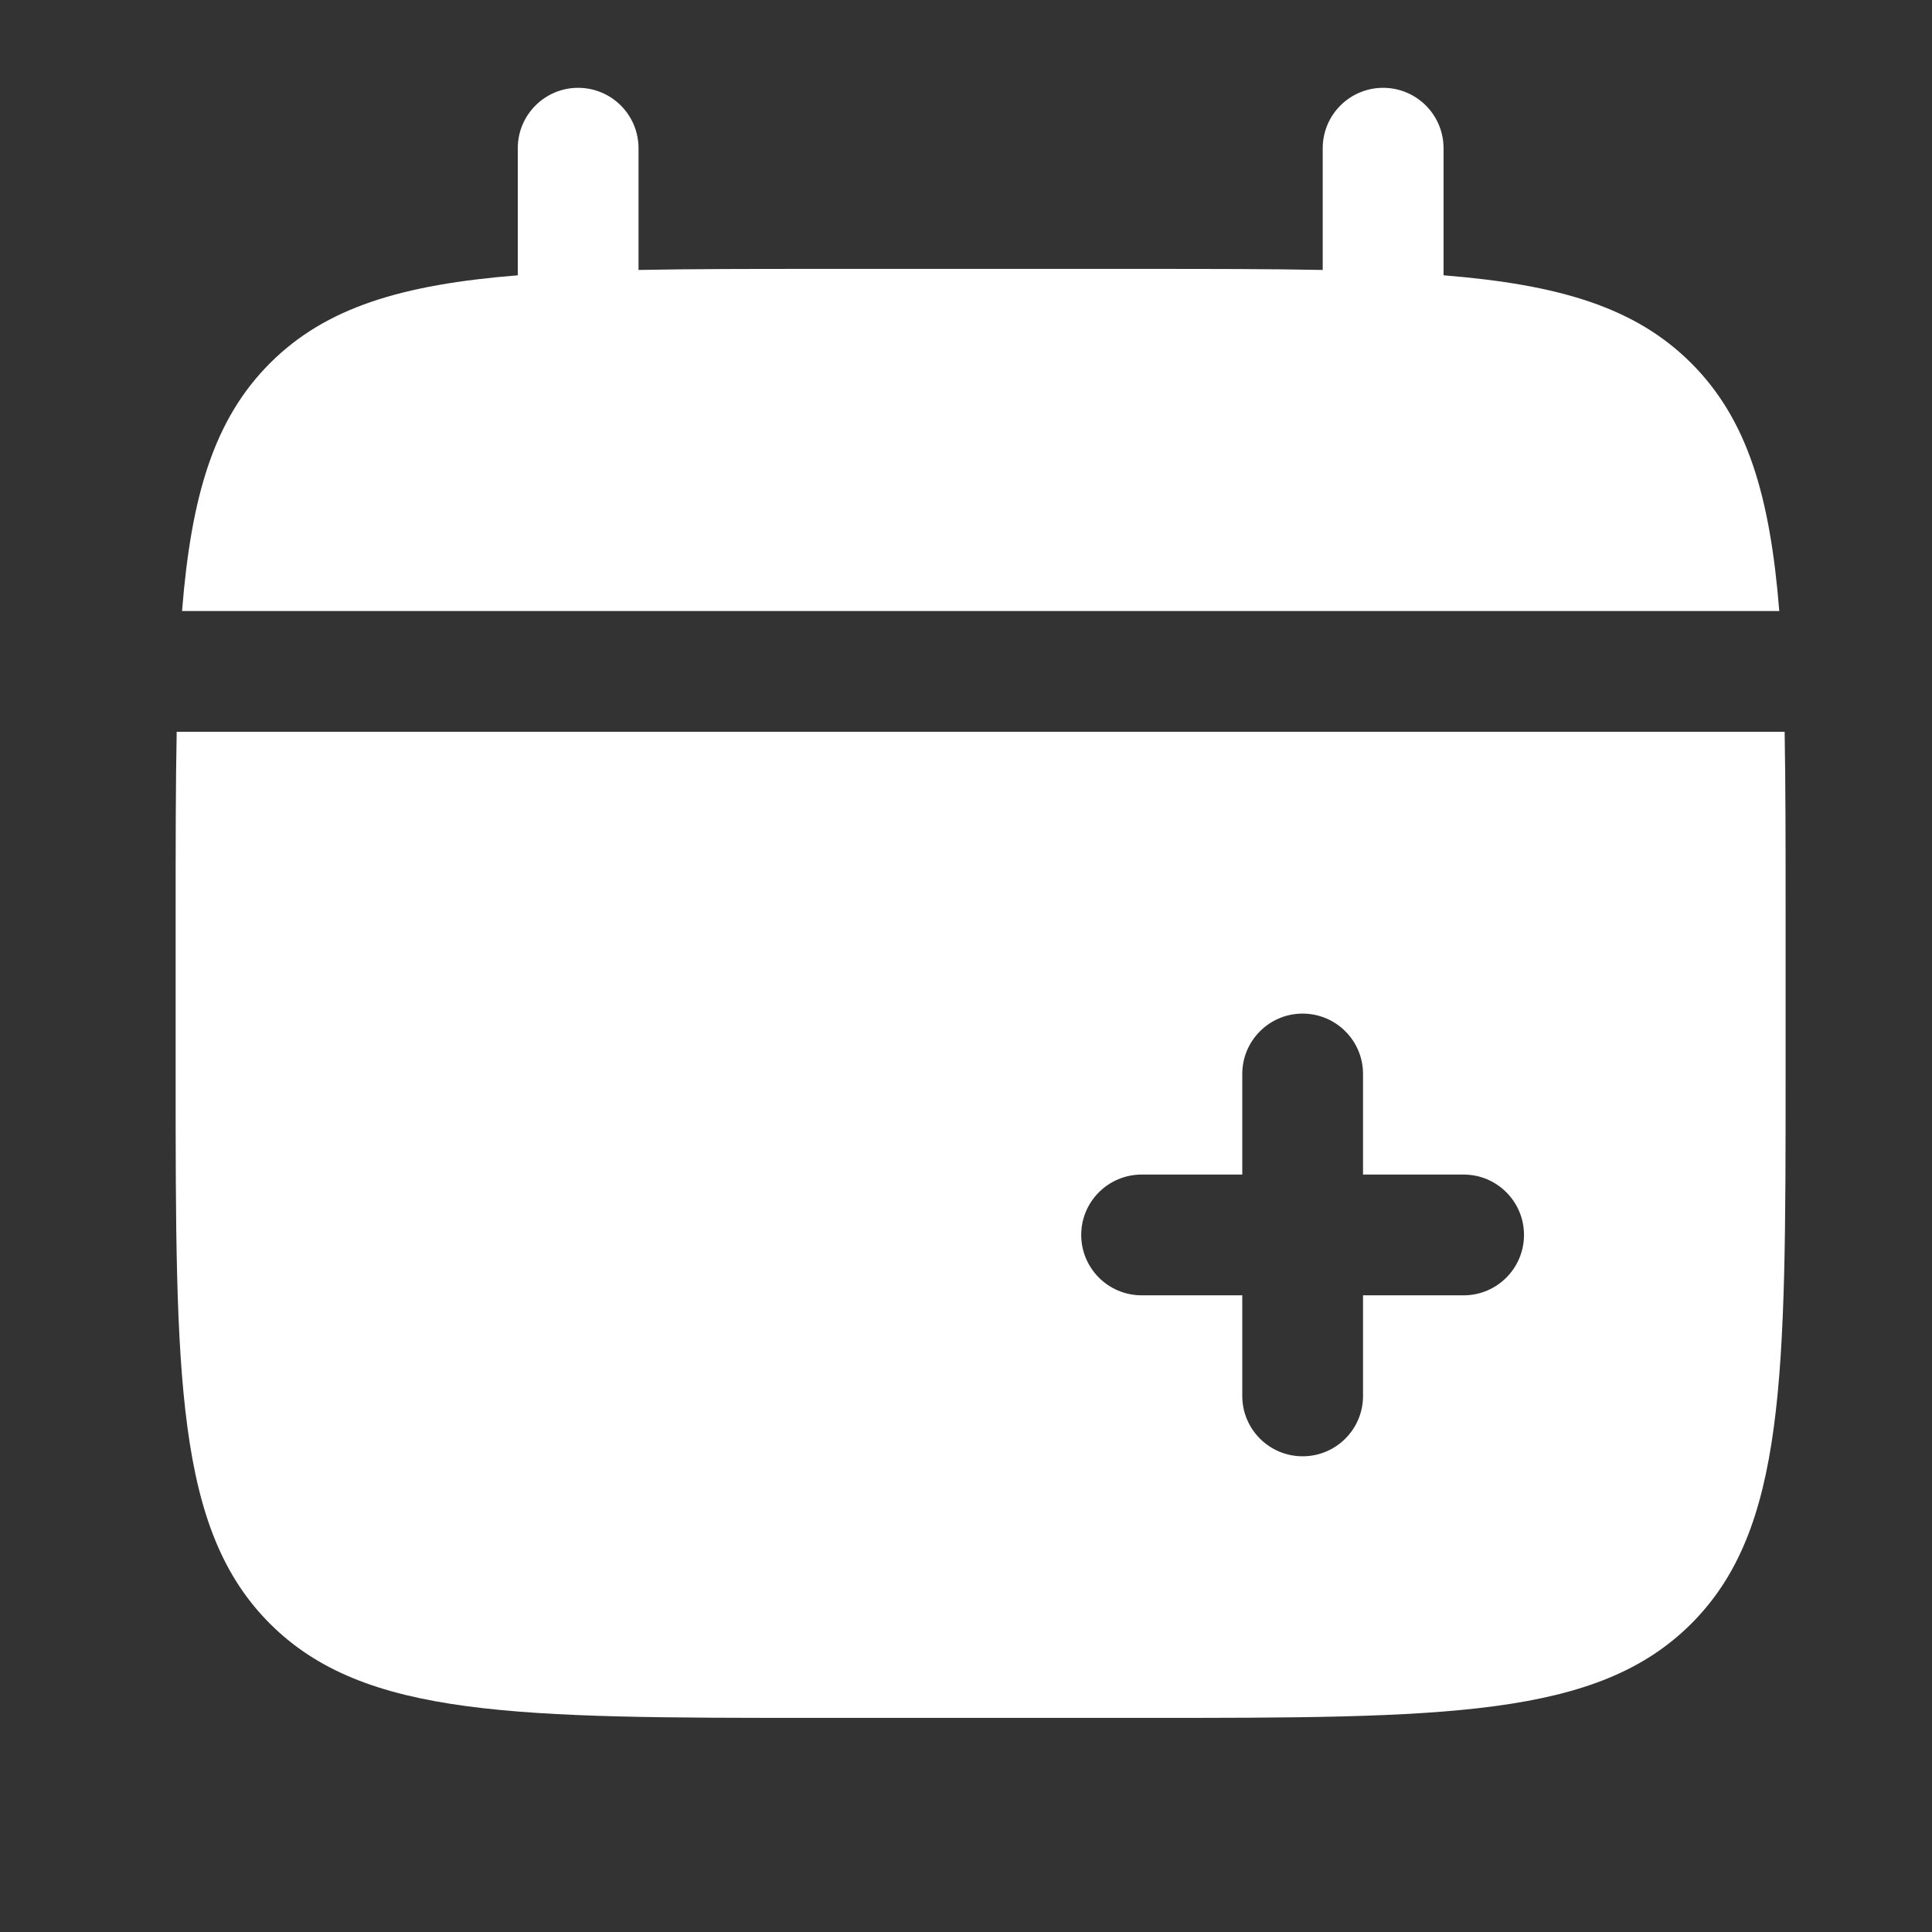
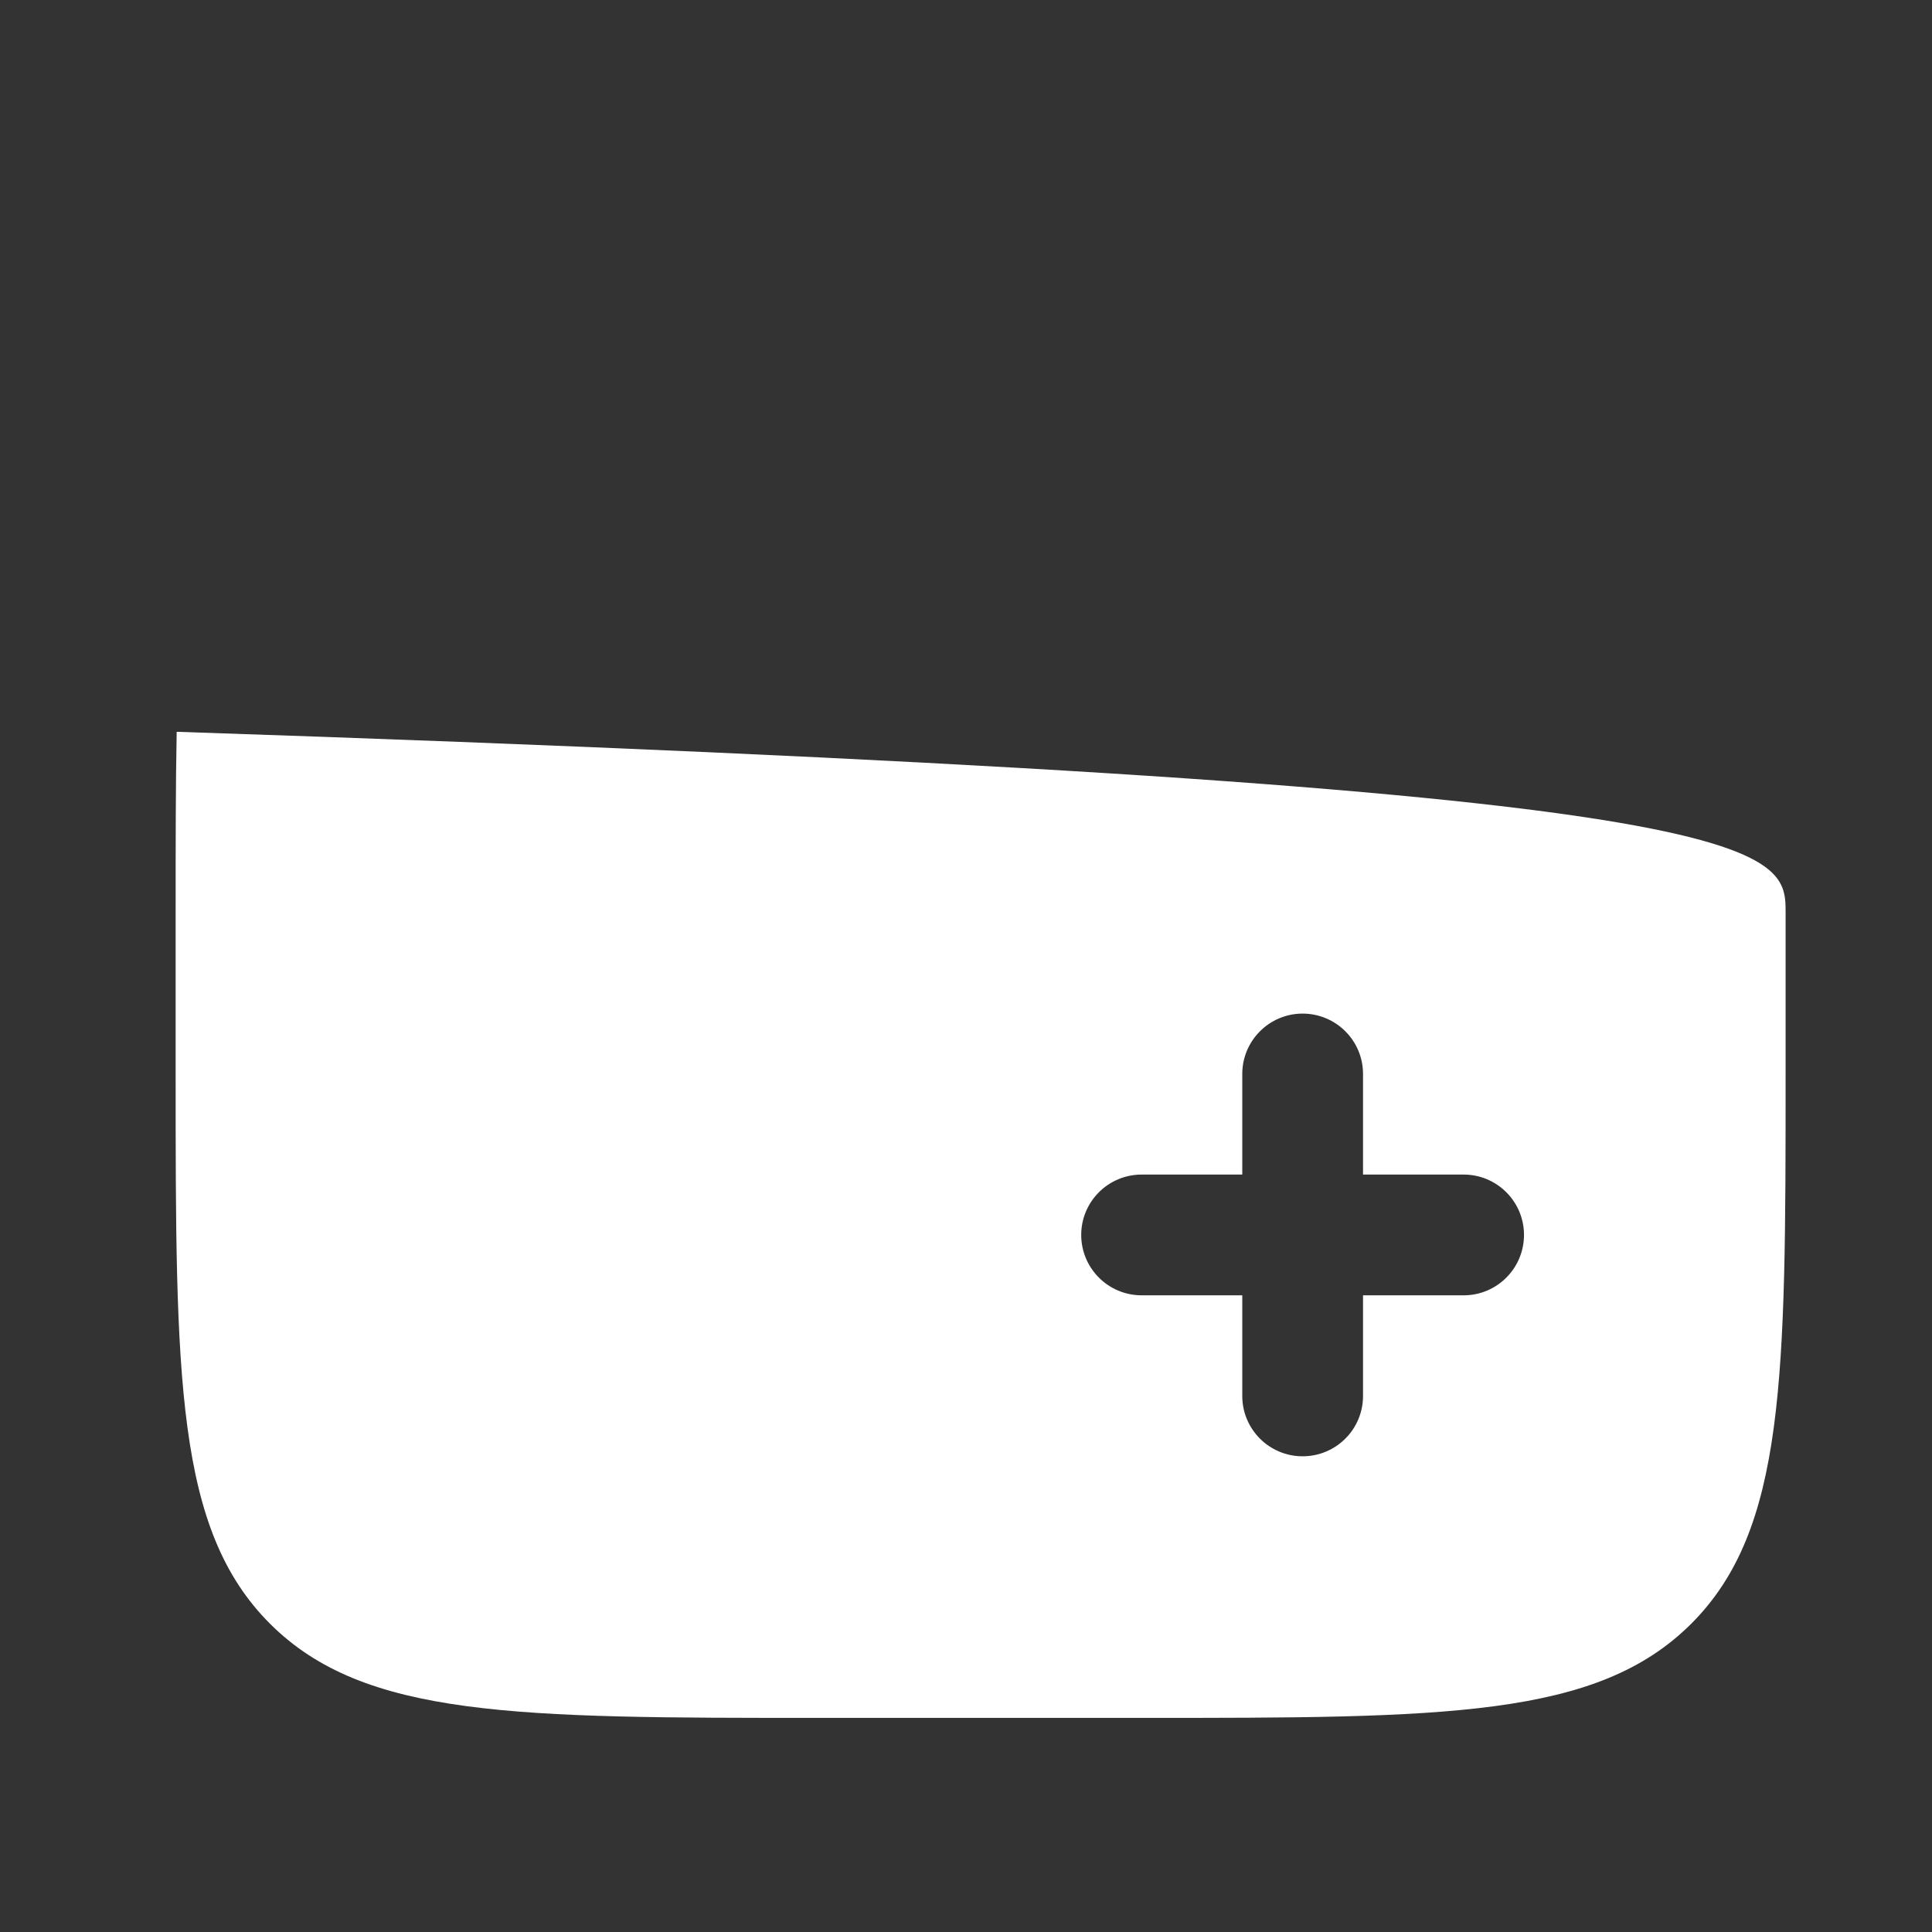
<svg xmlns="http://www.w3.org/2000/svg" width="22" height="22" viewBox="0 0 22 22" fill="none">
  <rect x="0" y="0" width="22" height="22" fill="#333333" stroke="none" />
-   <path d="M7.271 1.688C7.271 1.308 6.963 1 6.583 1C6.204 1 5.896 1.308 5.896 1.688V3.135C4.576 3.241 3.71 3.5 3.074 4.136C2.438 4.773 2.178 5.639 2.073 6.958H20.261C20.155 5.639 19.896 4.773 19.259 4.136C18.623 3.5 17.757 3.241 16.438 3.135V1.688C16.438 1.308 16.13 1 15.75 1C15.37 1 15.062 1.308 15.062 1.688V3.074C14.453 3.062 13.769 3.062 13 3.062H9.333C8.564 3.062 7.881 3.062 7.271 3.074V1.688Z" fill="white" />
-   <path fill-rule="evenodd" clip-rule="evenodd" d="M20.333 10.396V12.229C20.333 15.686 20.333 17.415 19.259 18.489C18.185 19.562 16.457 19.562 13 19.562H9.333C5.876 19.562 4.148 19.562 3.074 18.489C2 17.415 2 15.686 2 12.229V10.396C2 9.627 2 8.943 2.012 8.333H20.322C20.333 8.943 20.333 9.627 20.333 10.396ZM14.833 11.542C15.213 11.542 15.521 11.85 15.521 12.229V13.375L16.667 13.375C17.046 13.375 17.354 13.683 17.354 14.062C17.354 14.442 17.046 14.75 16.667 14.75H15.521V15.896C15.521 16.276 15.213 16.583 14.833 16.583C14.454 16.583 14.146 16.276 14.146 15.896V14.75L13 14.75C12.62 14.75 12.312 14.442 12.312 14.062C12.312 13.683 12.62 13.375 13 13.375H14.146V12.229C14.146 11.85 14.454 11.542 14.833 11.542Z" fill="white" />
+   <path fill-rule="evenodd" clip-rule="evenodd" d="M20.333 10.396V12.229C20.333 15.686 20.333 17.415 19.259 18.489C18.185 19.562 16.457 19.562 13 19.562H9.333C5.876 19.562 4.148 19.562 3.074 18.489C2 17.415 2 15.686 2 12.229V10.396C2 9.627 2 8.943 2.012 8.333C20.333 8.943 20.333 9.627 20.333 10.396ZM14.833 11.542C15.213 11.542 15.521 11.85 15.521 12.229V13.375L16.667 13.375C17.046 13.375 17.354 13.683 17.354 14.062C17.354 14.442 17.046 14.75 16.667 14.75H15.521V15.896C15.521 16.276 15.213 16.583 14.833 16.583C14.454 16.583 14.146 16.276 14.146 15.896V14.75L13 14.75C12.62 14.75 12.312 14.442 12.312 14.062C12.312 13.683 12.62 13.375 13 13.375H14.146V12.229C14.146 11.85 14.454 11.542 14.833 11.542Z" fill="white" />
</svg>